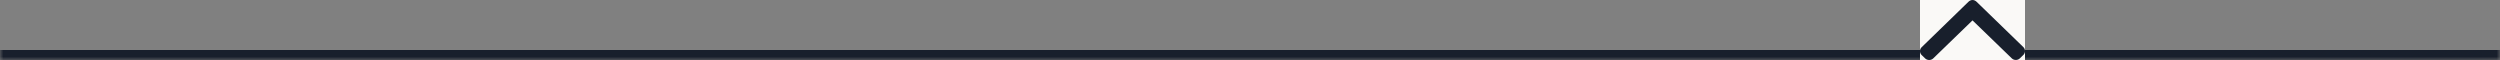
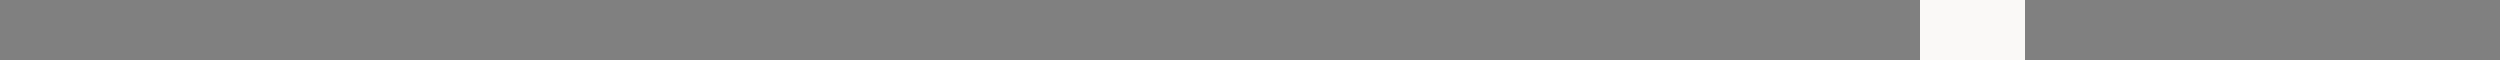
<svg xmlns="http://www.w3.org/2000/svg" width="375" height="9" viewBox="0 0 375 9" fill="none">
  <rect x="0" y="0" width="375" height="9" fill="#808080" stroke="none" />
  <mask id="path-1-inside-1_489_3830" fill="white">
-     <path d="M0 0H375V9H0V0Z" />
-   </mask>
-   <path d="M375 7.5H0V10.5H375V7.5Z" fill="#181F2C" mask="url(#path-1-inside-1_489_3830)" />
+     </mask>
  <rect width="15.75" height="9" transform="matrix(-1 0 0 -1 303.75 9)" fill="#FAF9F7" />
-   <path fill-rule="evenodd" clip-rule="evenodd" d="M303.498 8.247L302.981 8.75C302.82 8.907 302.603 8.994 302.372 8.994C302.142 8.994 301.926 8.907 301.764 8.75L295.877 3.056L289.987 8.757C289.824 8.913 289.608 9 289.377 9C289.147 9 288.93 8.913 288.767 8.757L288.251 8.257C287.916 7.932 287.916 7.403 288.251 7.078L295.267 0.267C295.429 0.11 295.644 0 295.877 0L295.881 0C296.112 0 296.327 0.11 296.489 0.267L303.498 7.06C303.661 7.217 303.75 7.432 303.75 7.655C303.75 7.878 303.661 8.091 303.498 8.247Z" fill="#181F2C" />
</svg>